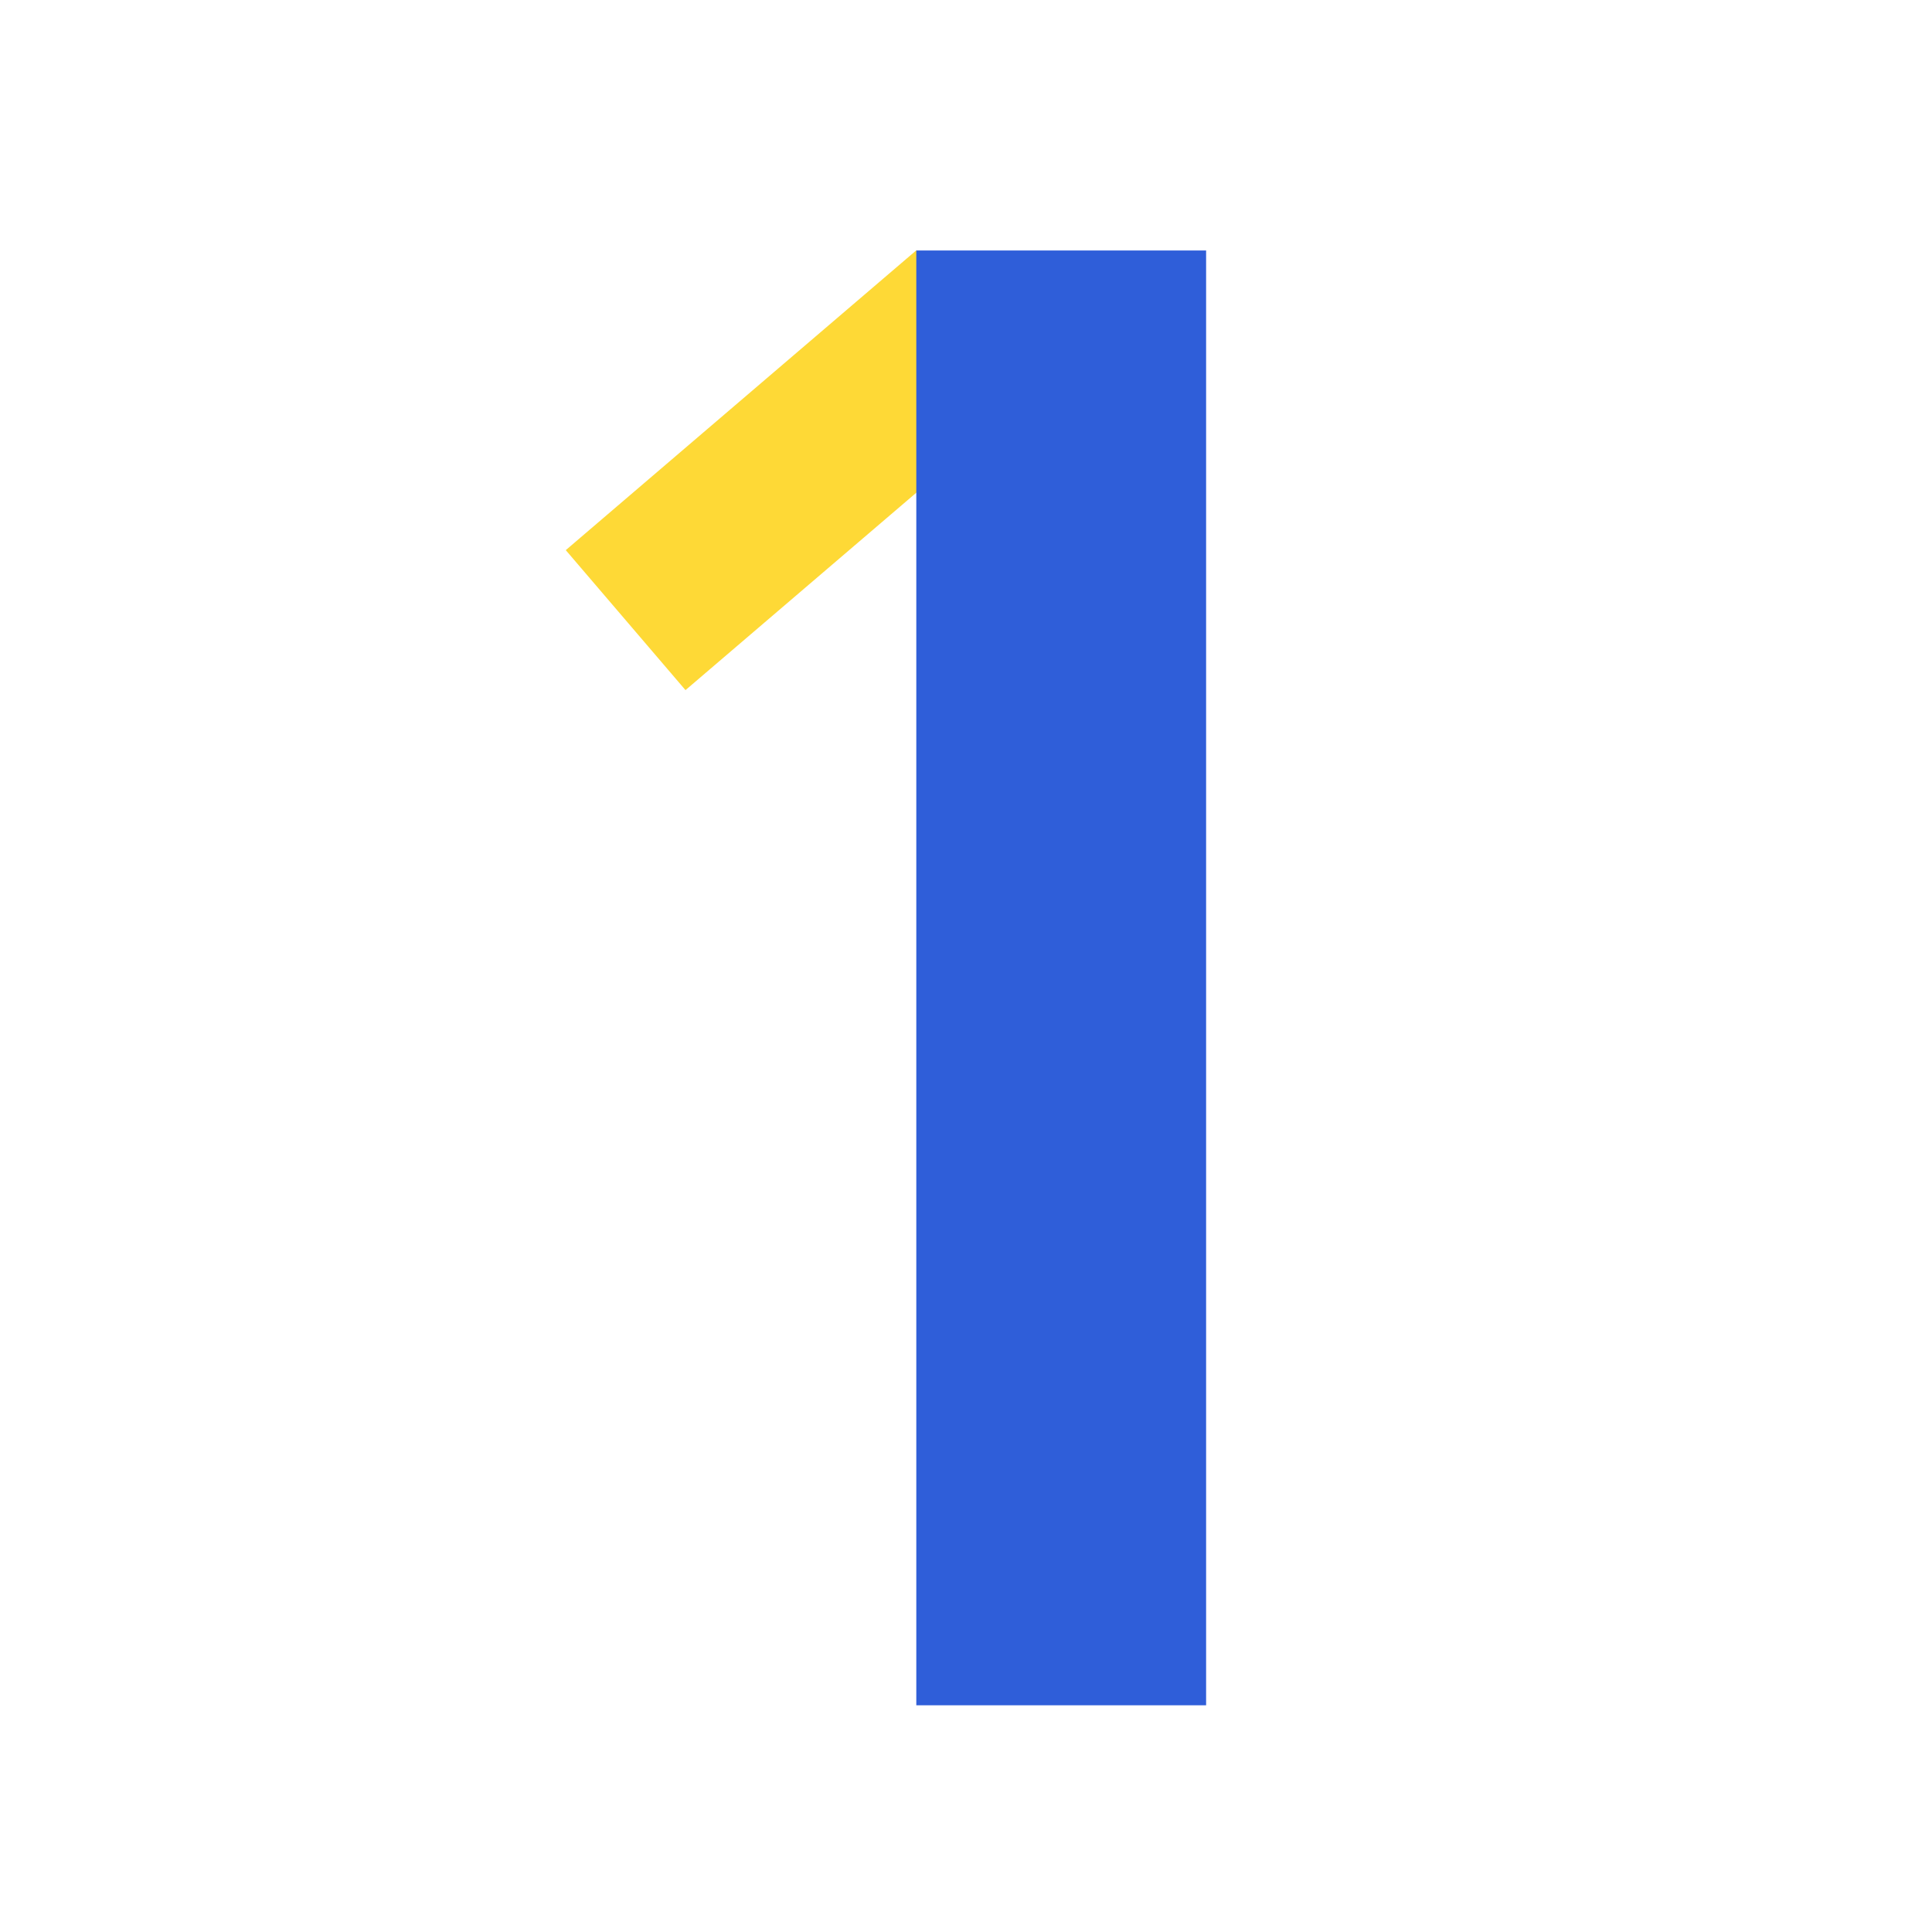
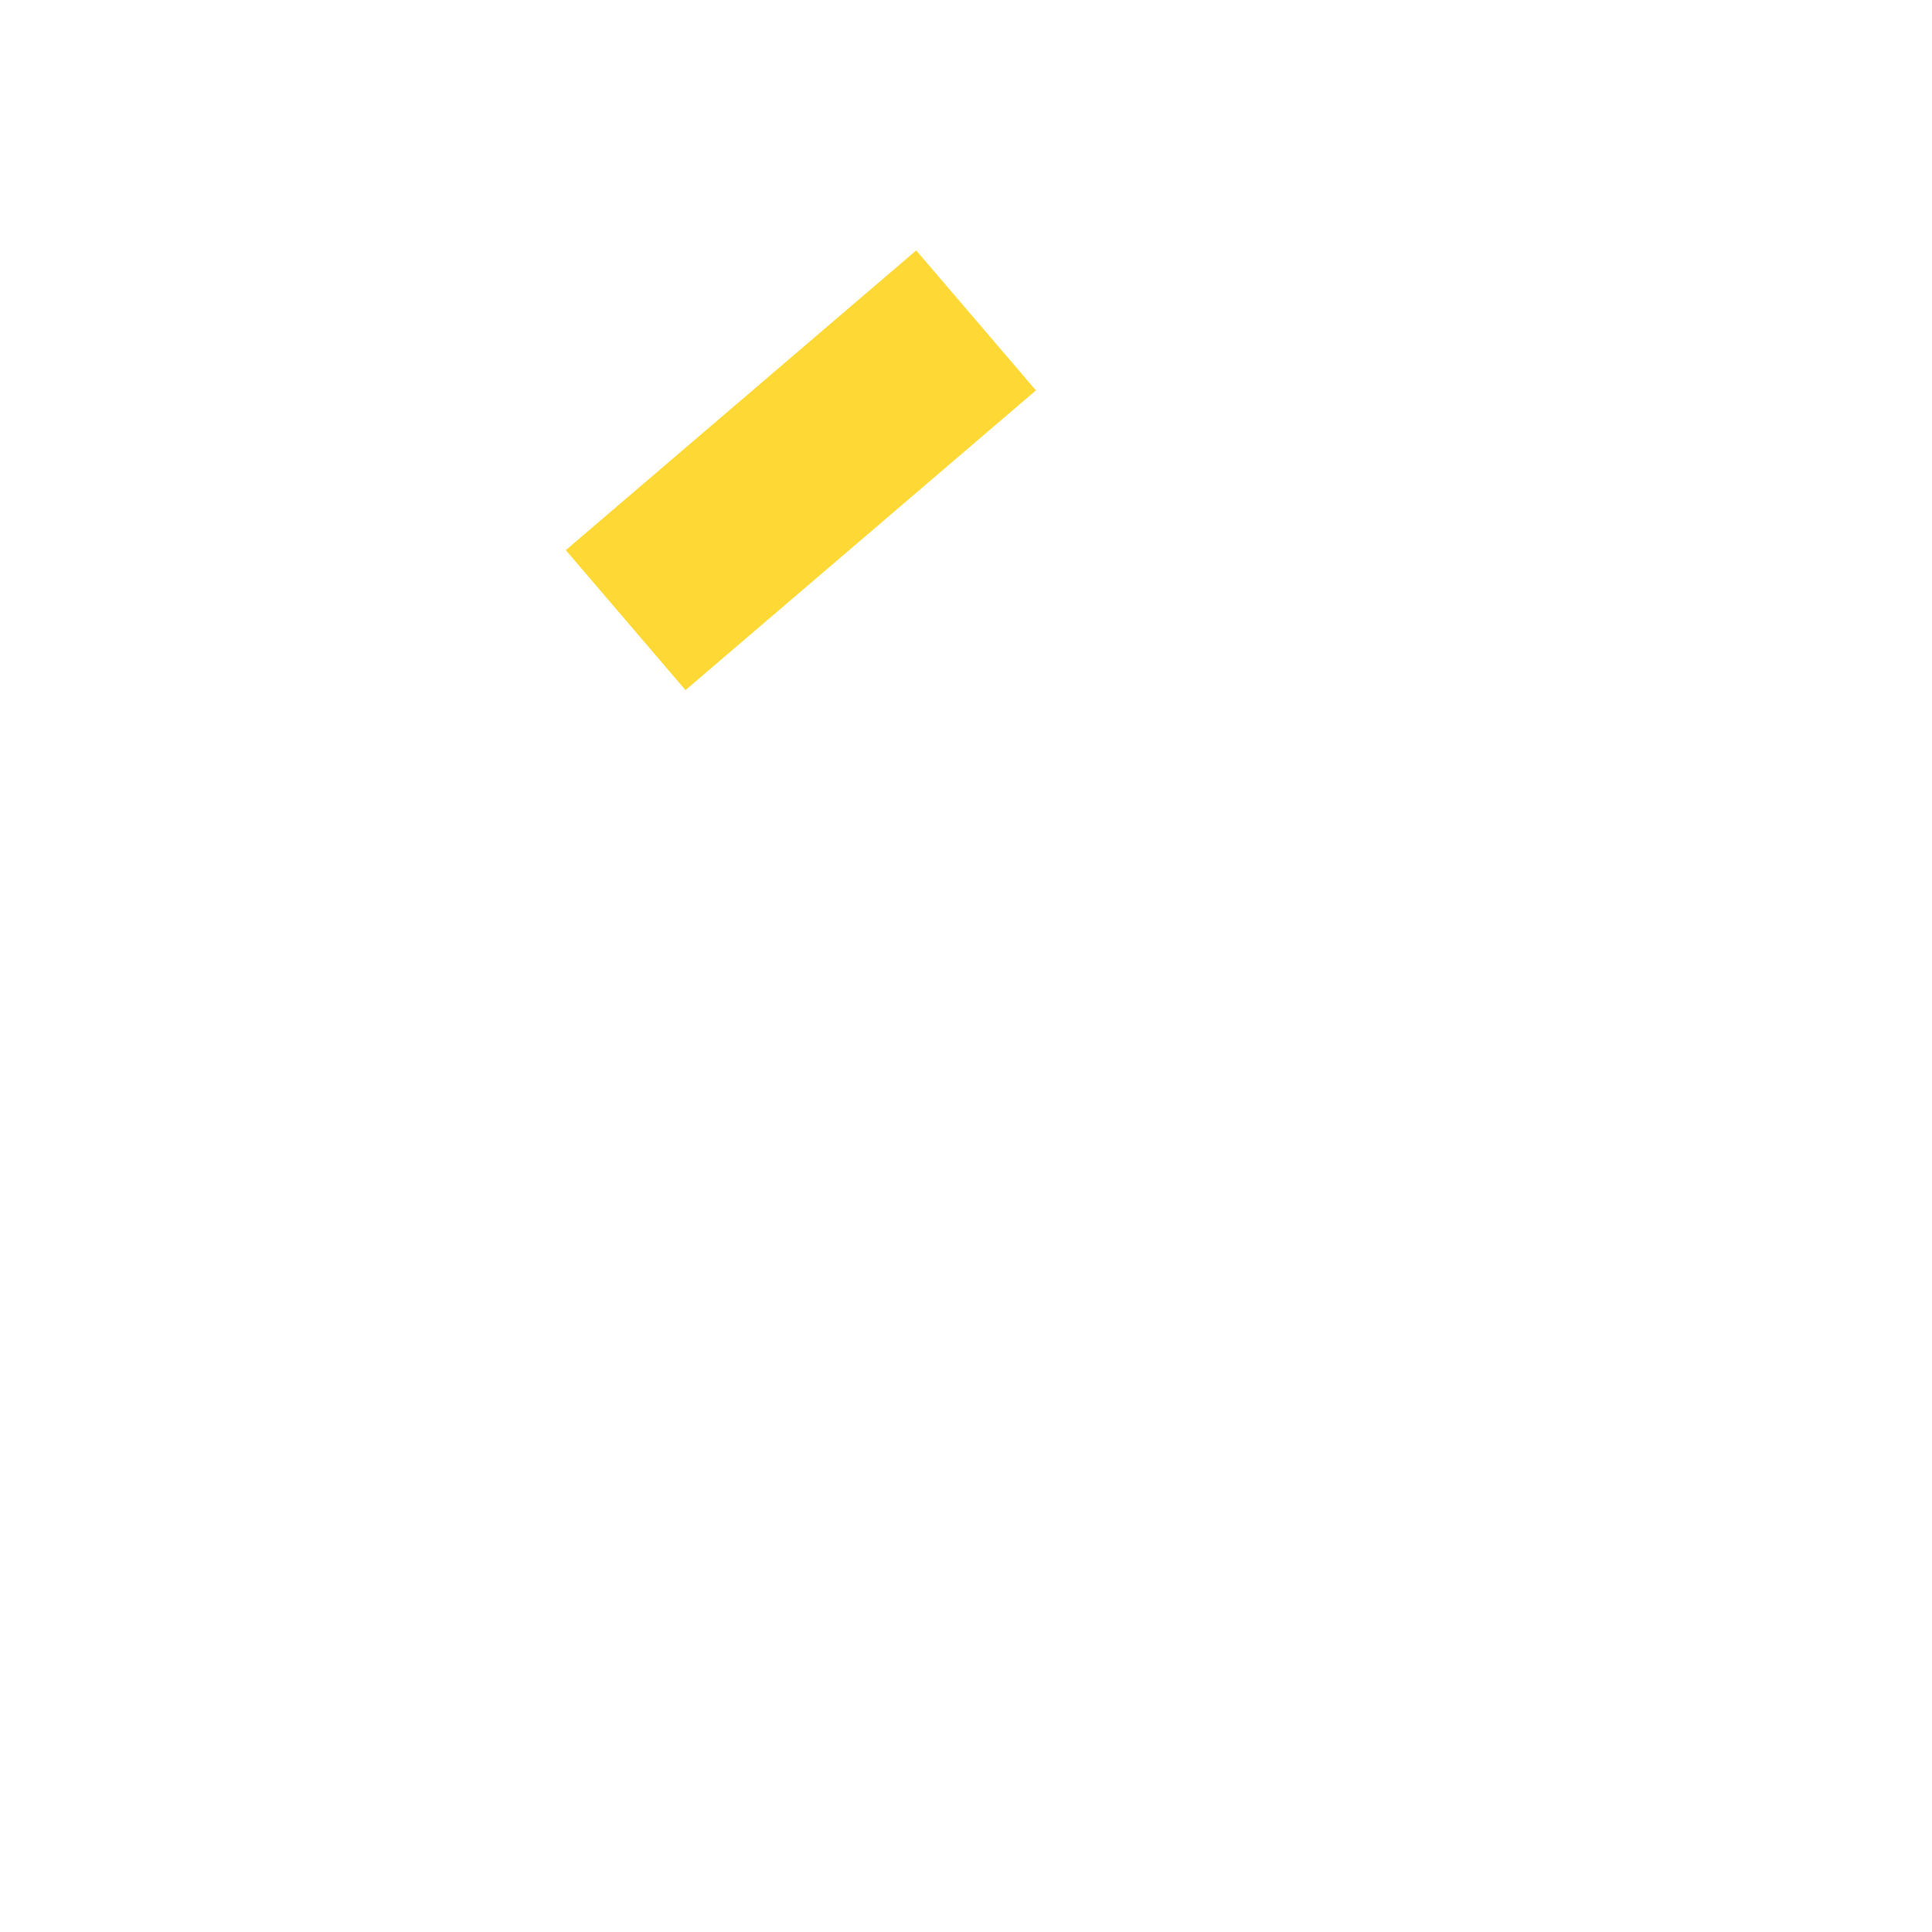
<svg xmlns="http://www.w3.org/2000/svg" id="Layer_1" x="0px" y="0px" viewBox="0 0 300 300" style="enable-background:new 0 0 300 300;" xml:space="preserve">
  <style type="text/css"> .st0{fill:#FED936;} .st1{fill:#2F5ED9;} </style>
  <g>
    <g>
      <rect x="88.6" y="58.7" transform="matrix(-0.76 0.65 -0.65 -0.76 266.35 47.643)" class="st0" width="71.6" height="28.6" />
    </g>
    <g>
-       <rect x="51.9" y="129.4" transform="matrix(-1.836970e-16 1 -1 -1.836970e-16 316.684 -13.004)" class="st1" width="225.9" height="45" />
-     </g>
+       </g>
  </g>
</svg>